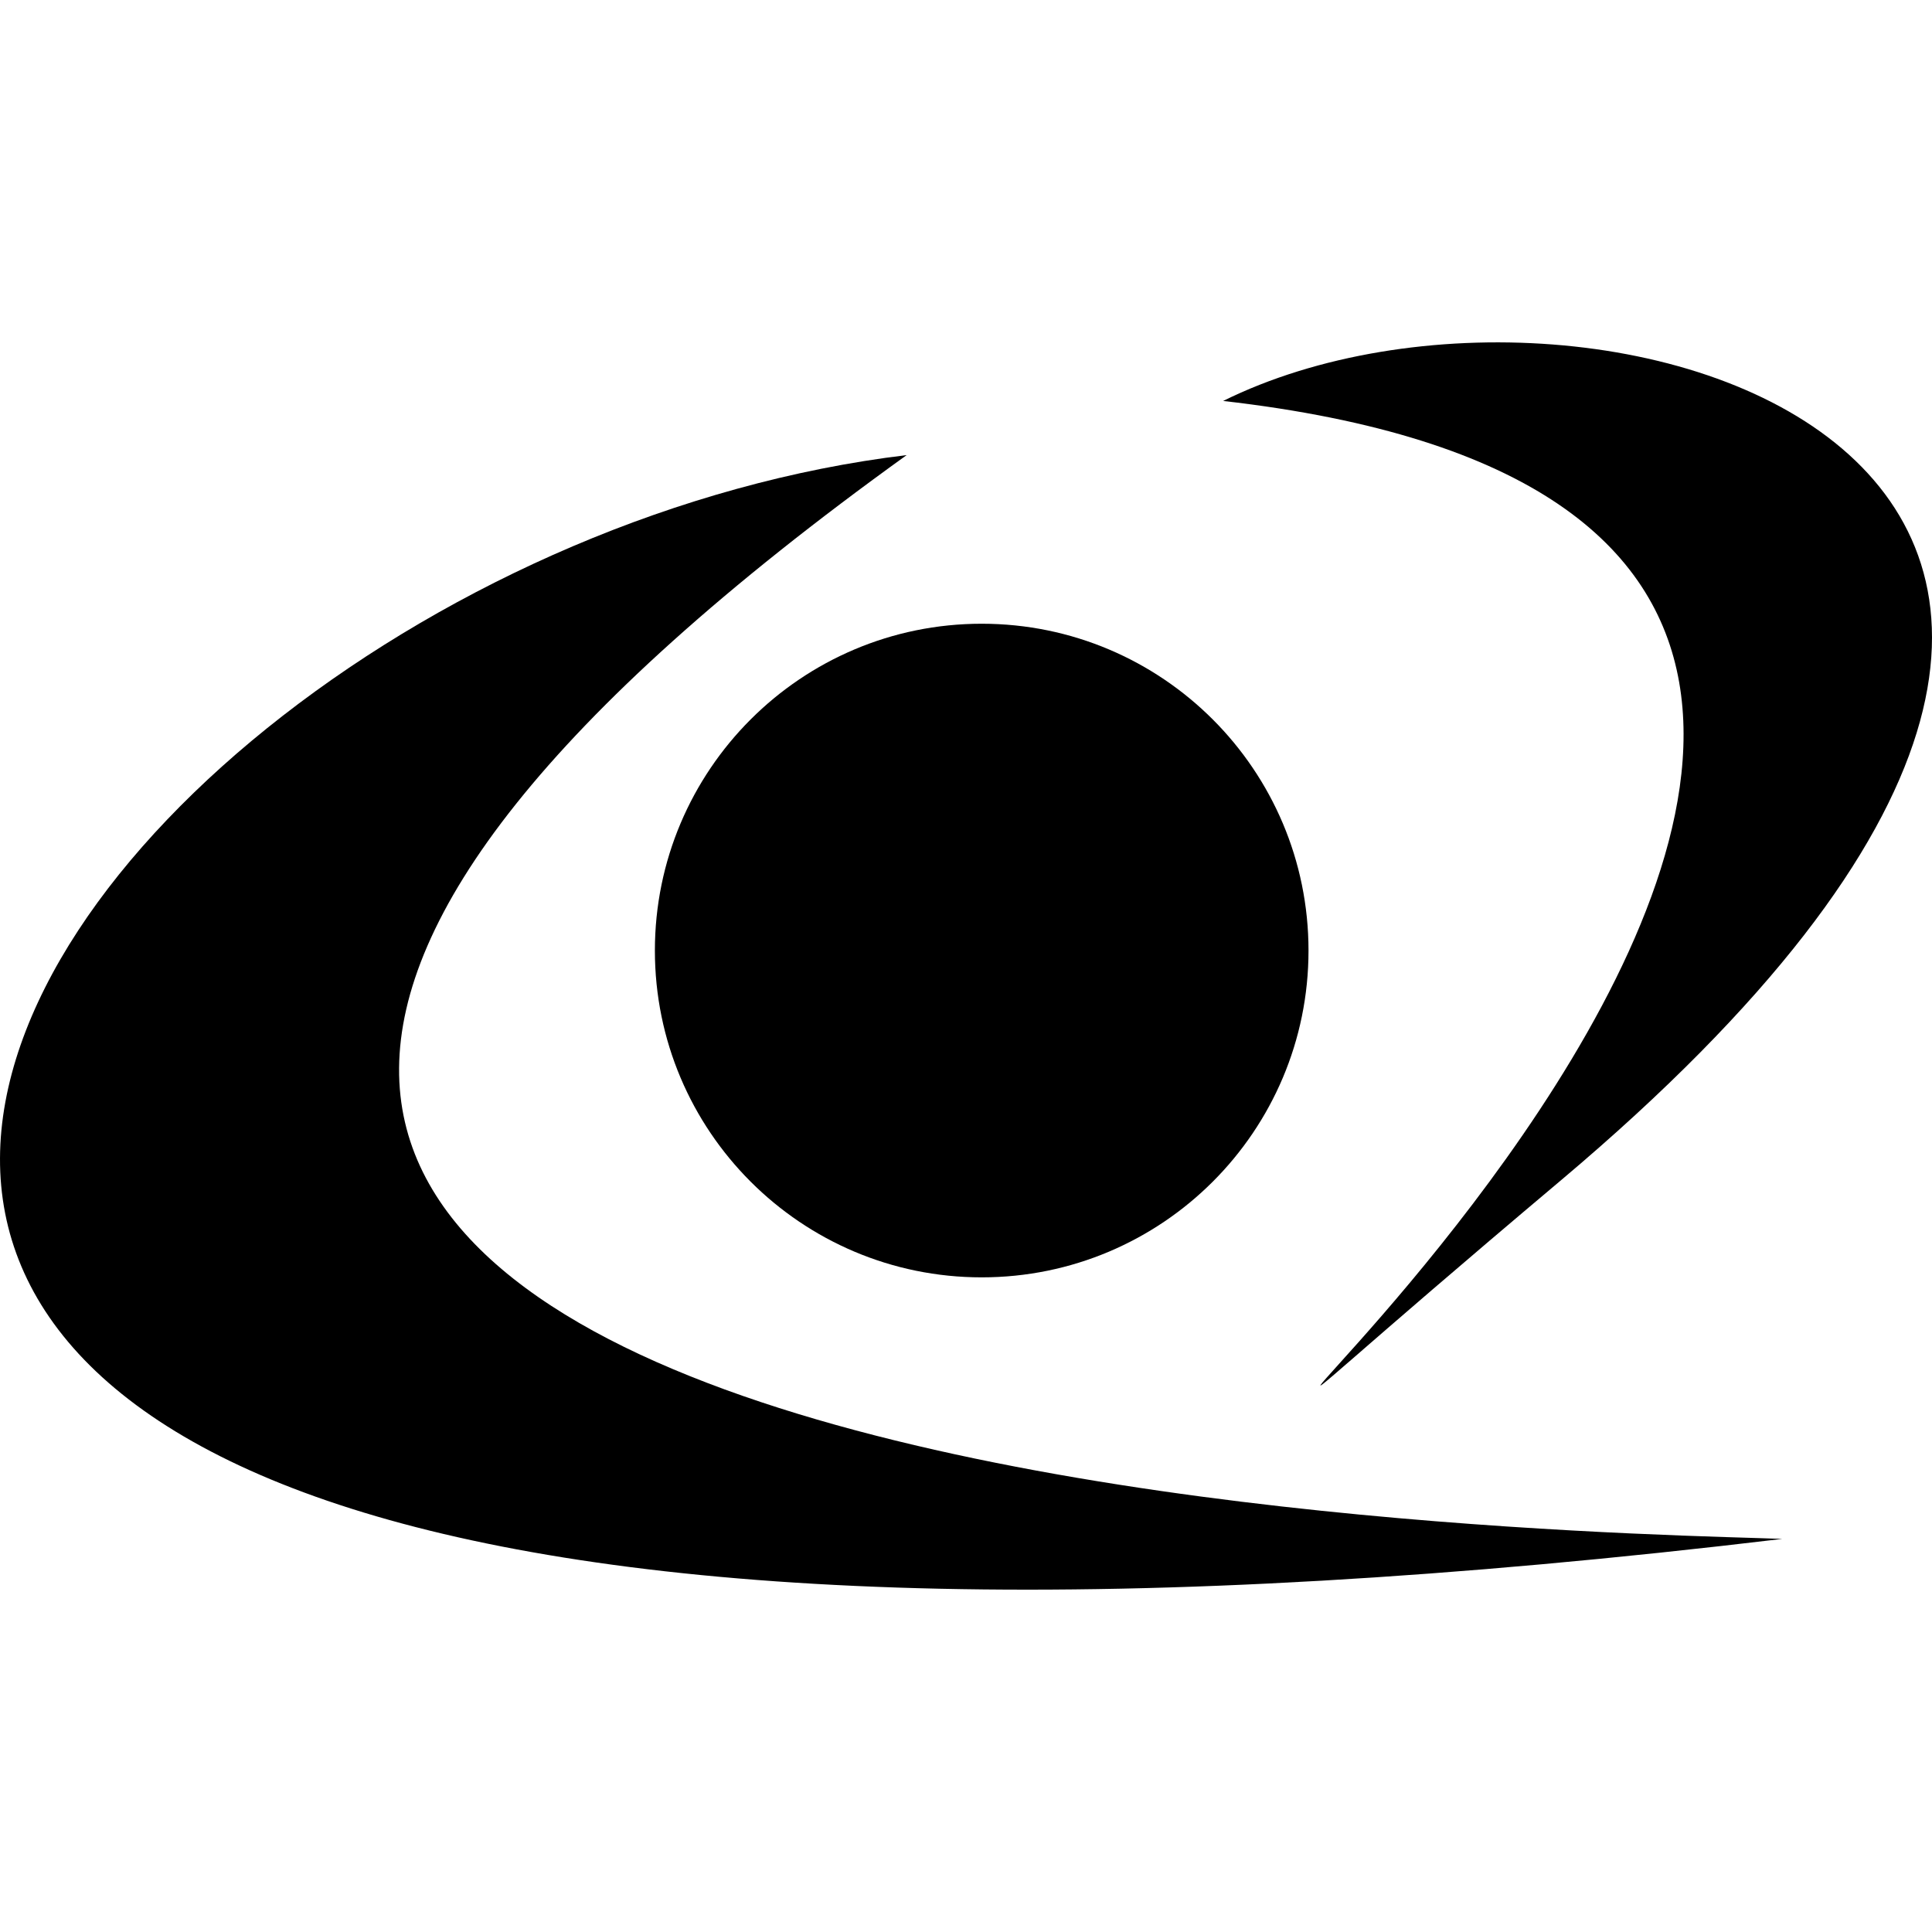
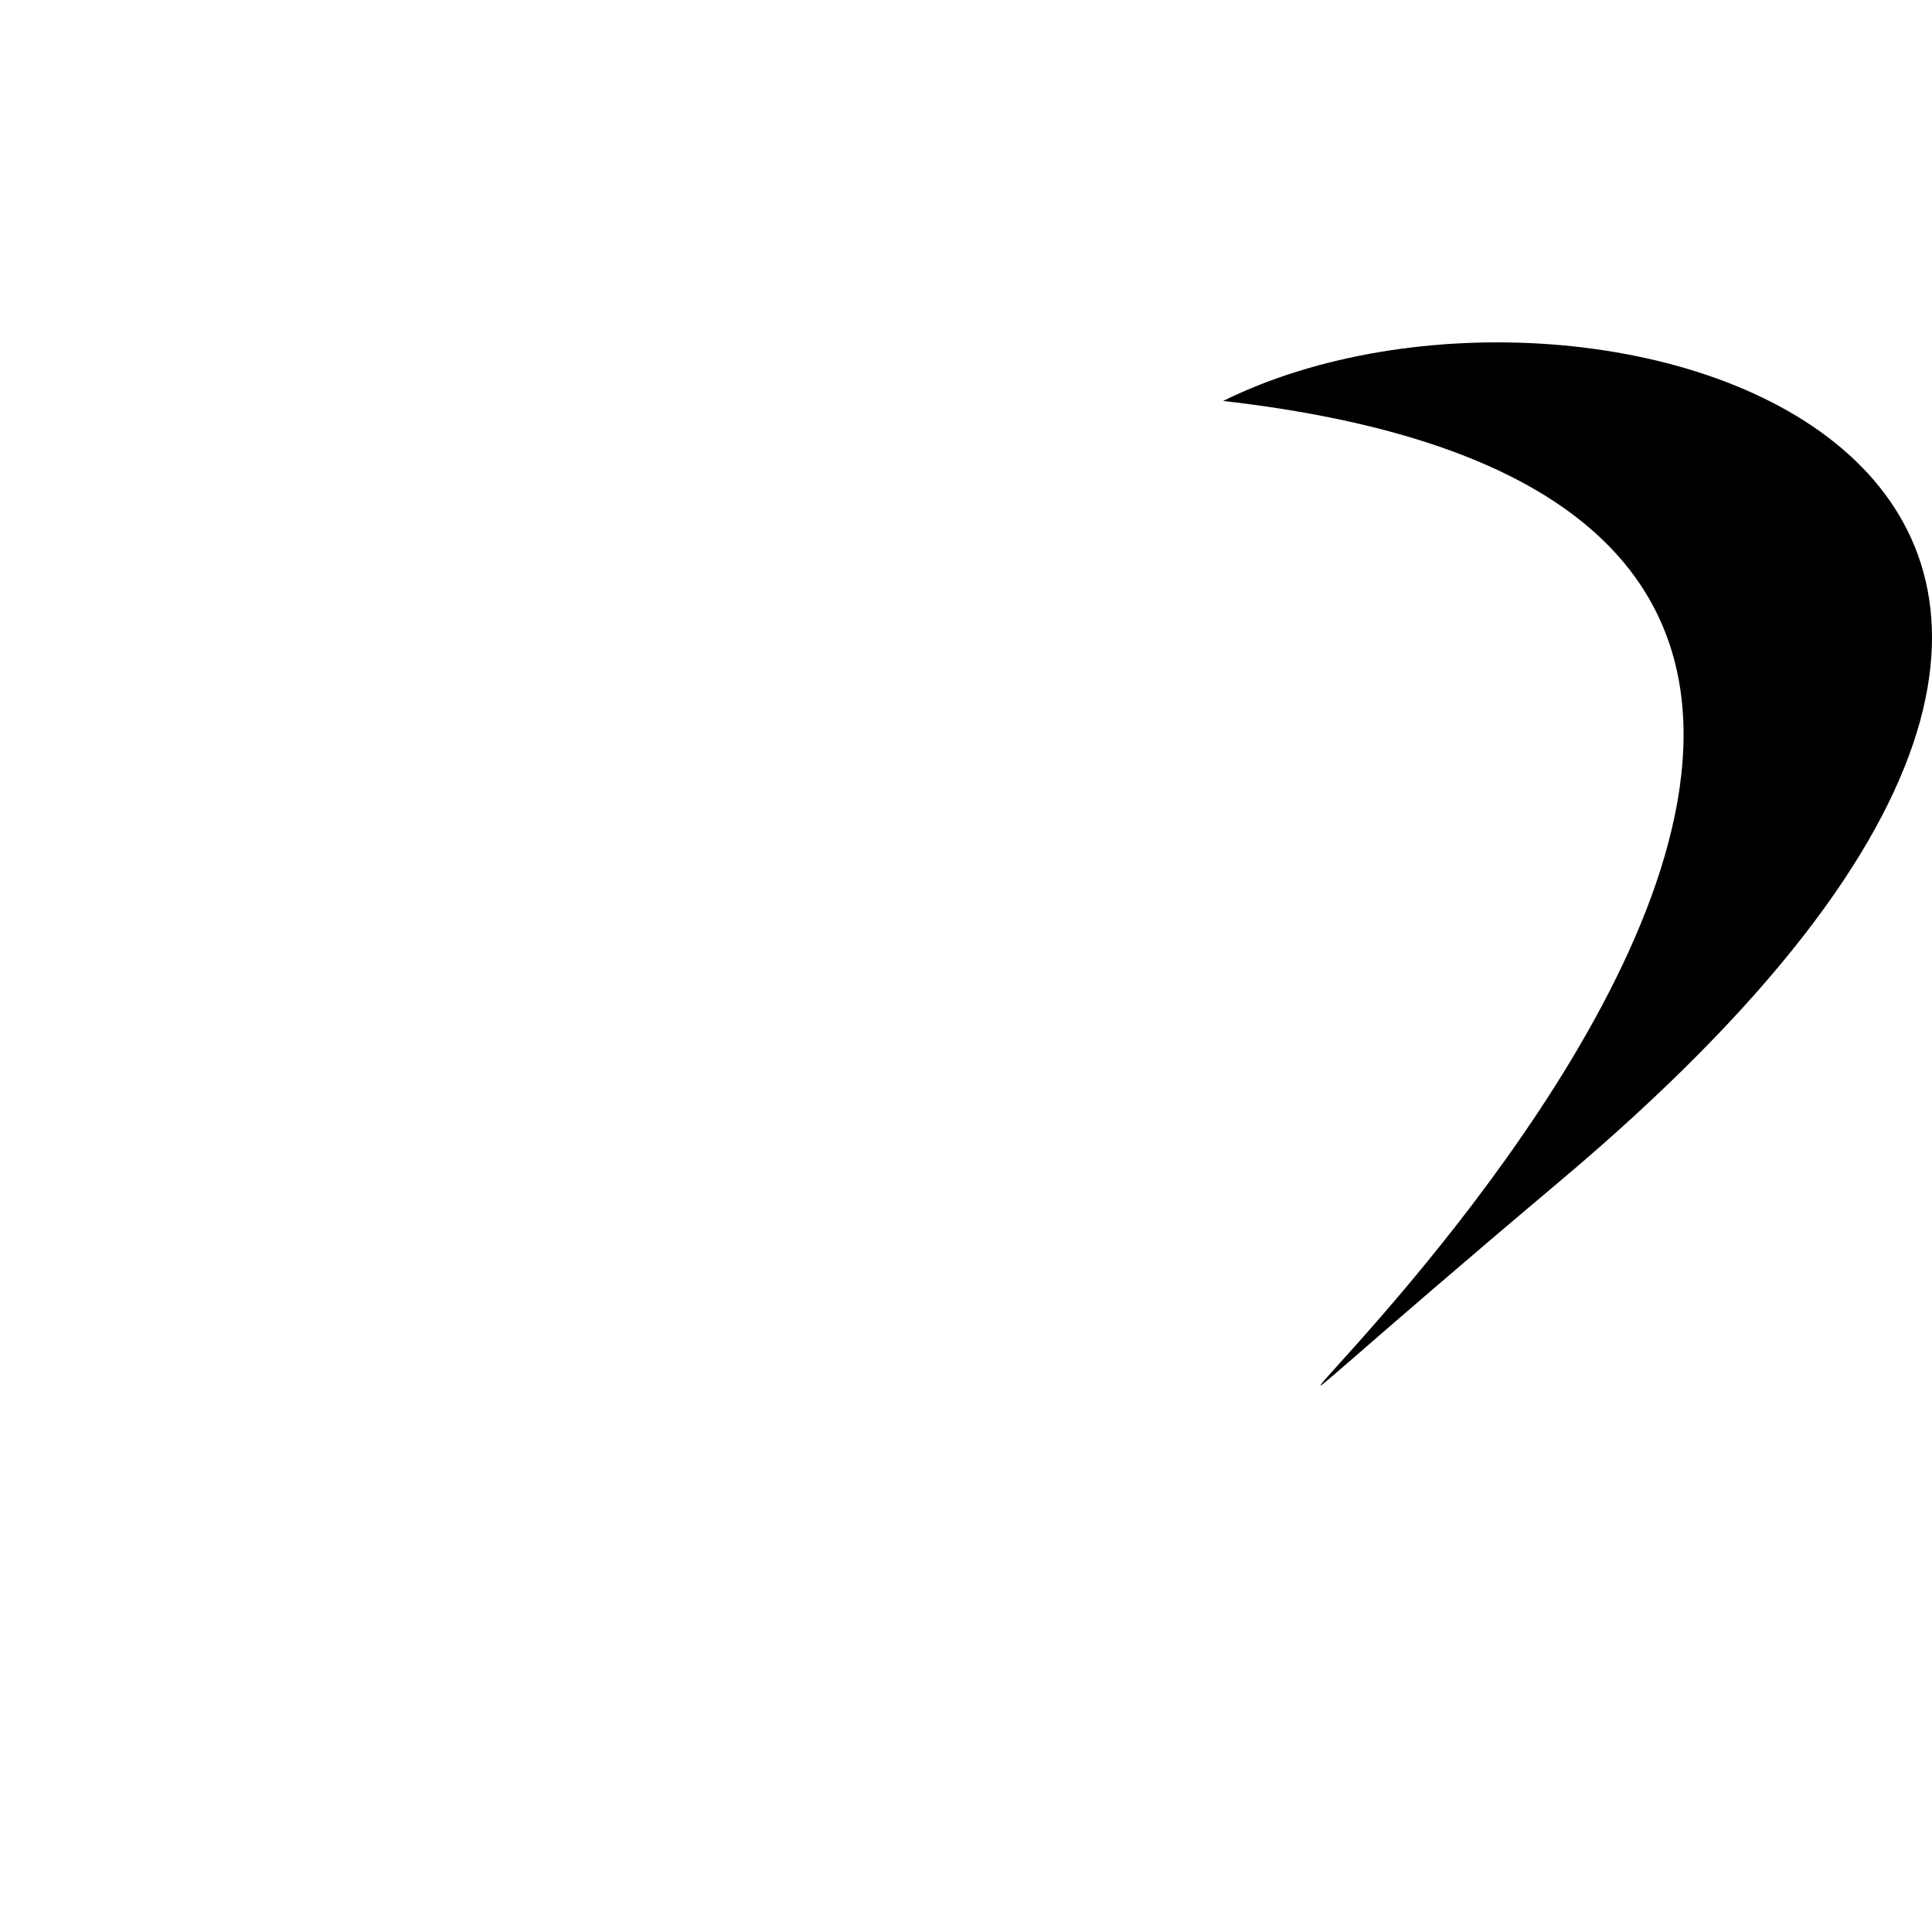
<svg xmlns="http://www.w3.org/2000/svg" width="32" height="32" viewBox="0 0 32 32" fill="none">
-   <path d="M15.016 7.538C-0.085 9.354 -14.76 30.791 29.52 25.489C26.401 25.367 -9.242 24.992 15.017 7.538H15.016Z" fill="#A9C945" style="fill:#A9C945;fill:color(display-p3 0.663 0.788 0.271);fill-opacity:1;" />
  <path d="M20.259 6.641C26.471 3.565 39.82 7.785 25.857 19.547C11.893 31.308 40.743 8.978 20.259 6.641Z" fill="#A9C945" style="fill:#A9C945;fill:color(display-p3 0.663 0.788 0.271);fill-opacity:1;" />
-   <path d="M16.26 21.157C19.25 21.157 21.673 18.734 21.673 15.744C21.673 12.755 19.25 10.331 16.26 10.331C13.271 10.331 10.847 12.755 10.847 15.744C10.847 18.734 13.271 21.157 16.26 21.157Z" fill="#A9C945" style="fill:#A9C945;fill:color(display-p3 0.663 0.788 0.271);fill-opacity:1;" />
</svg>